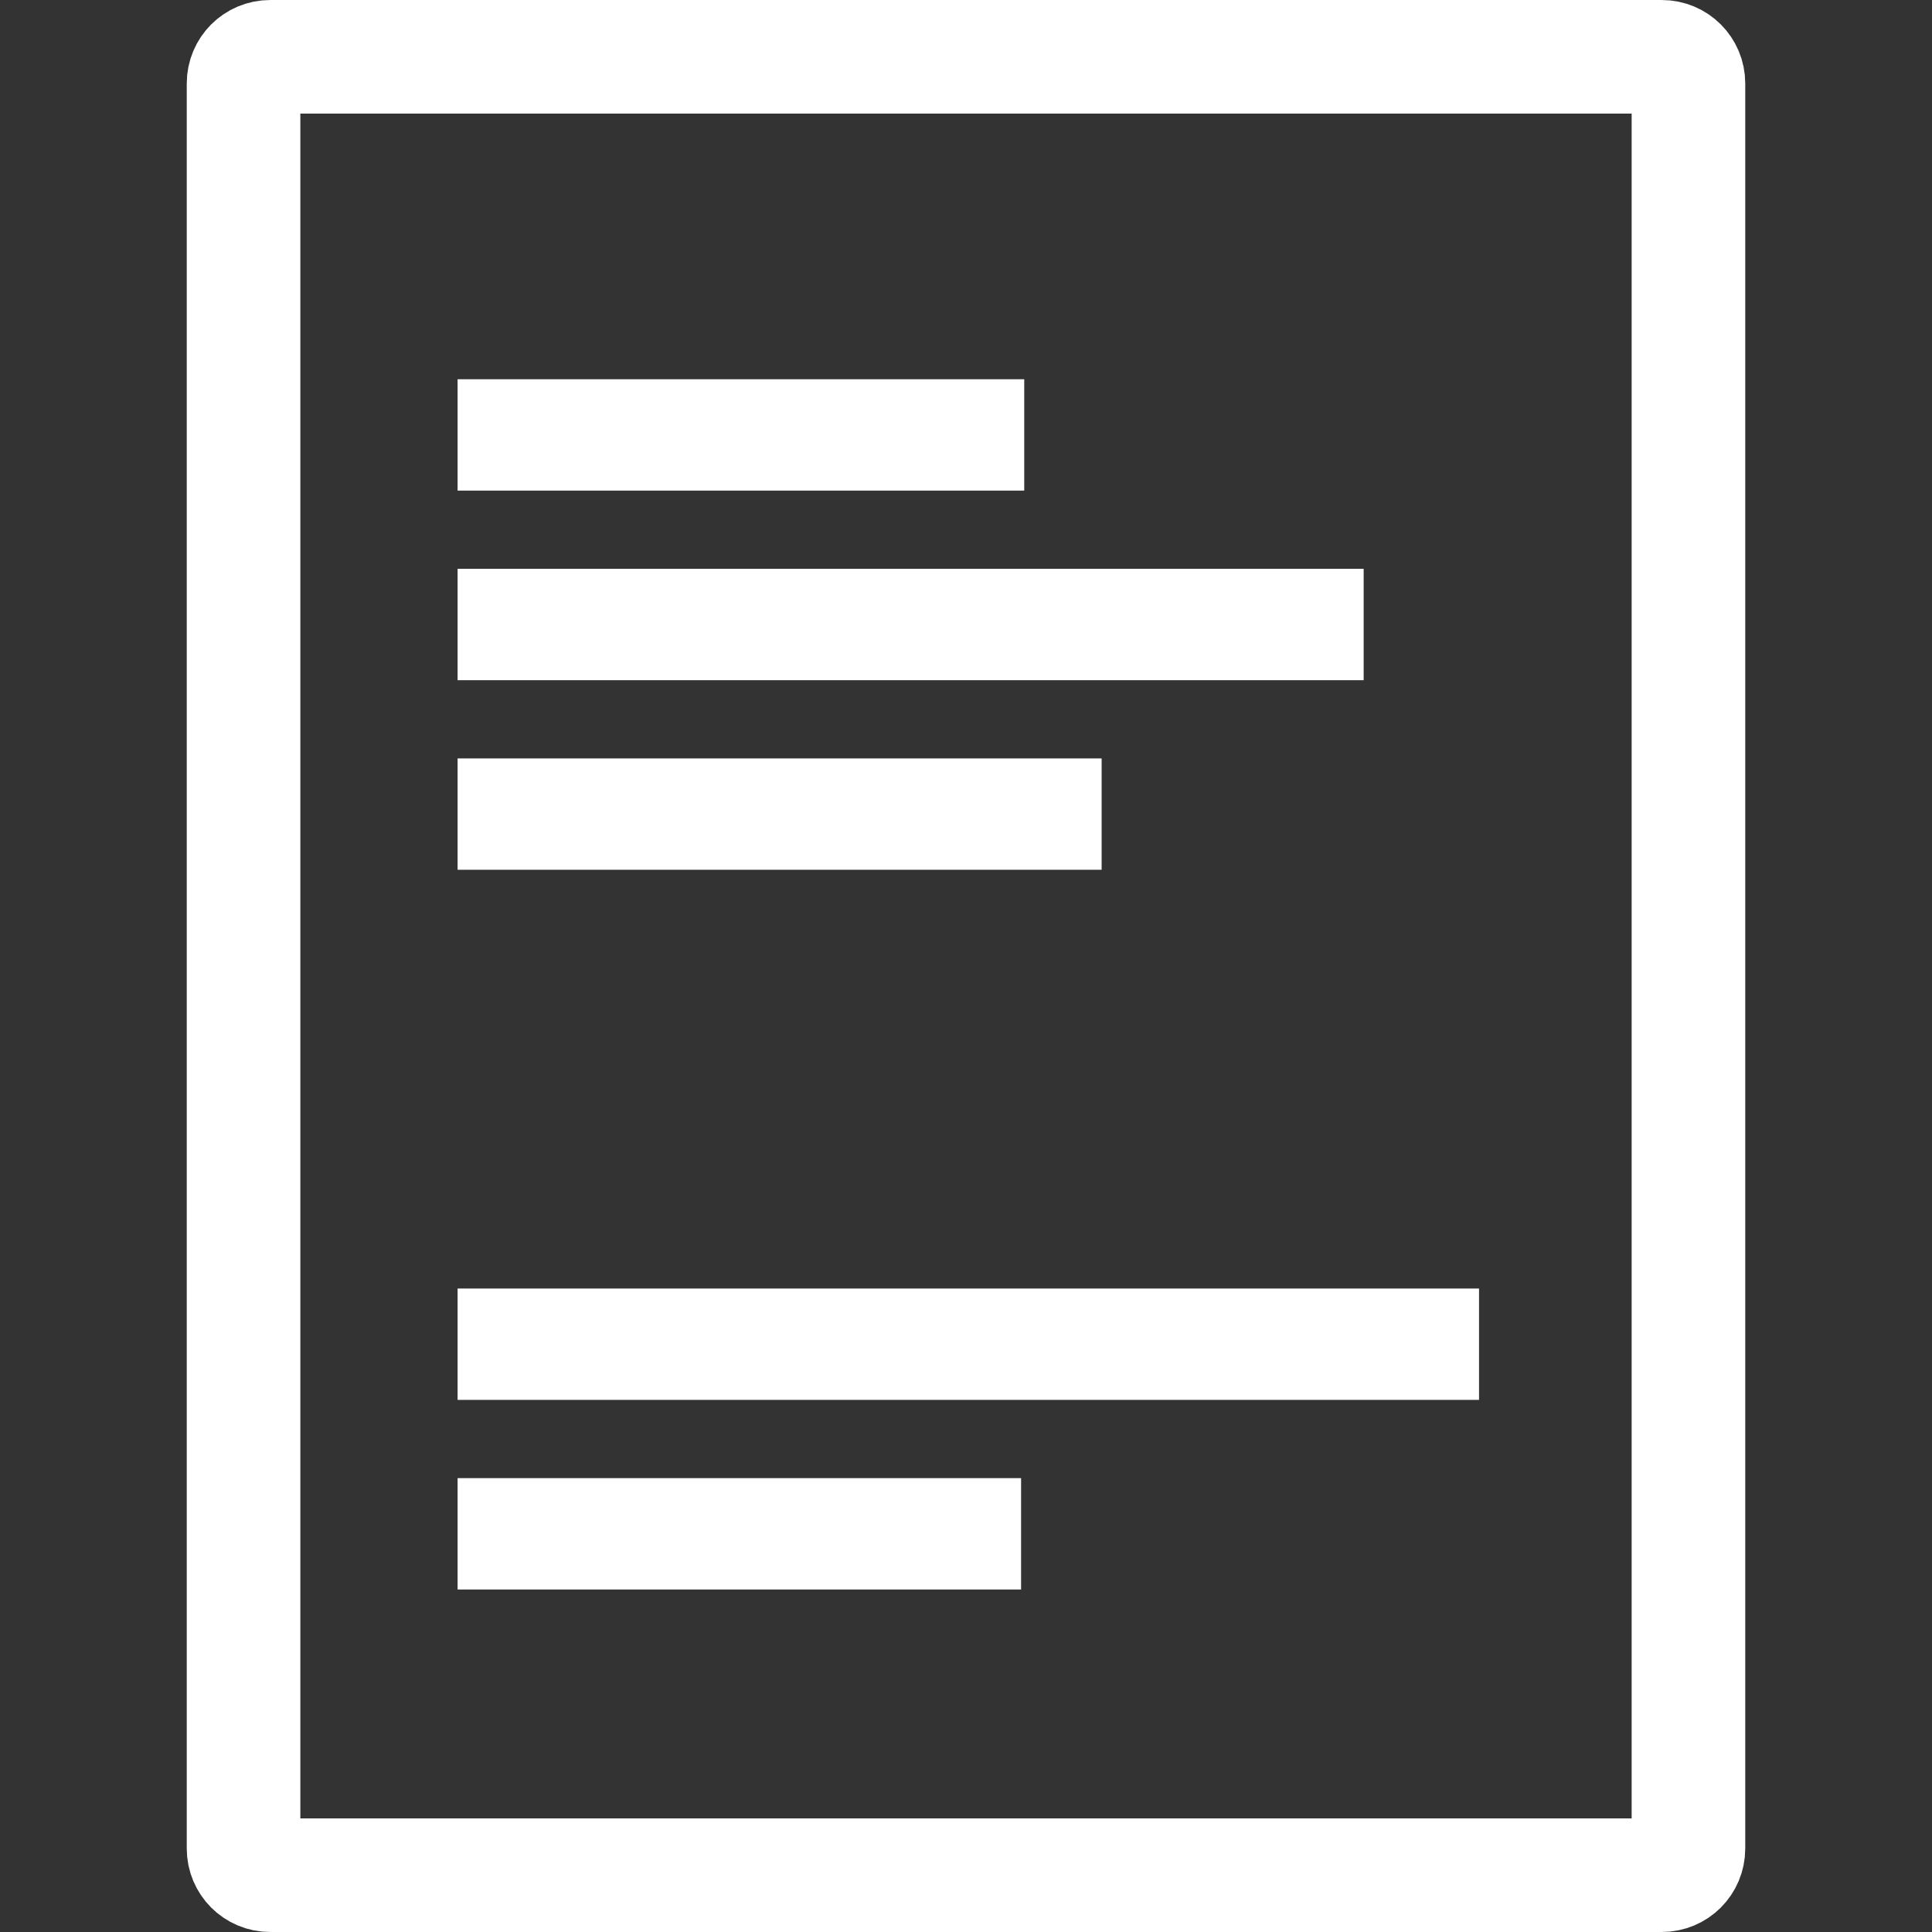
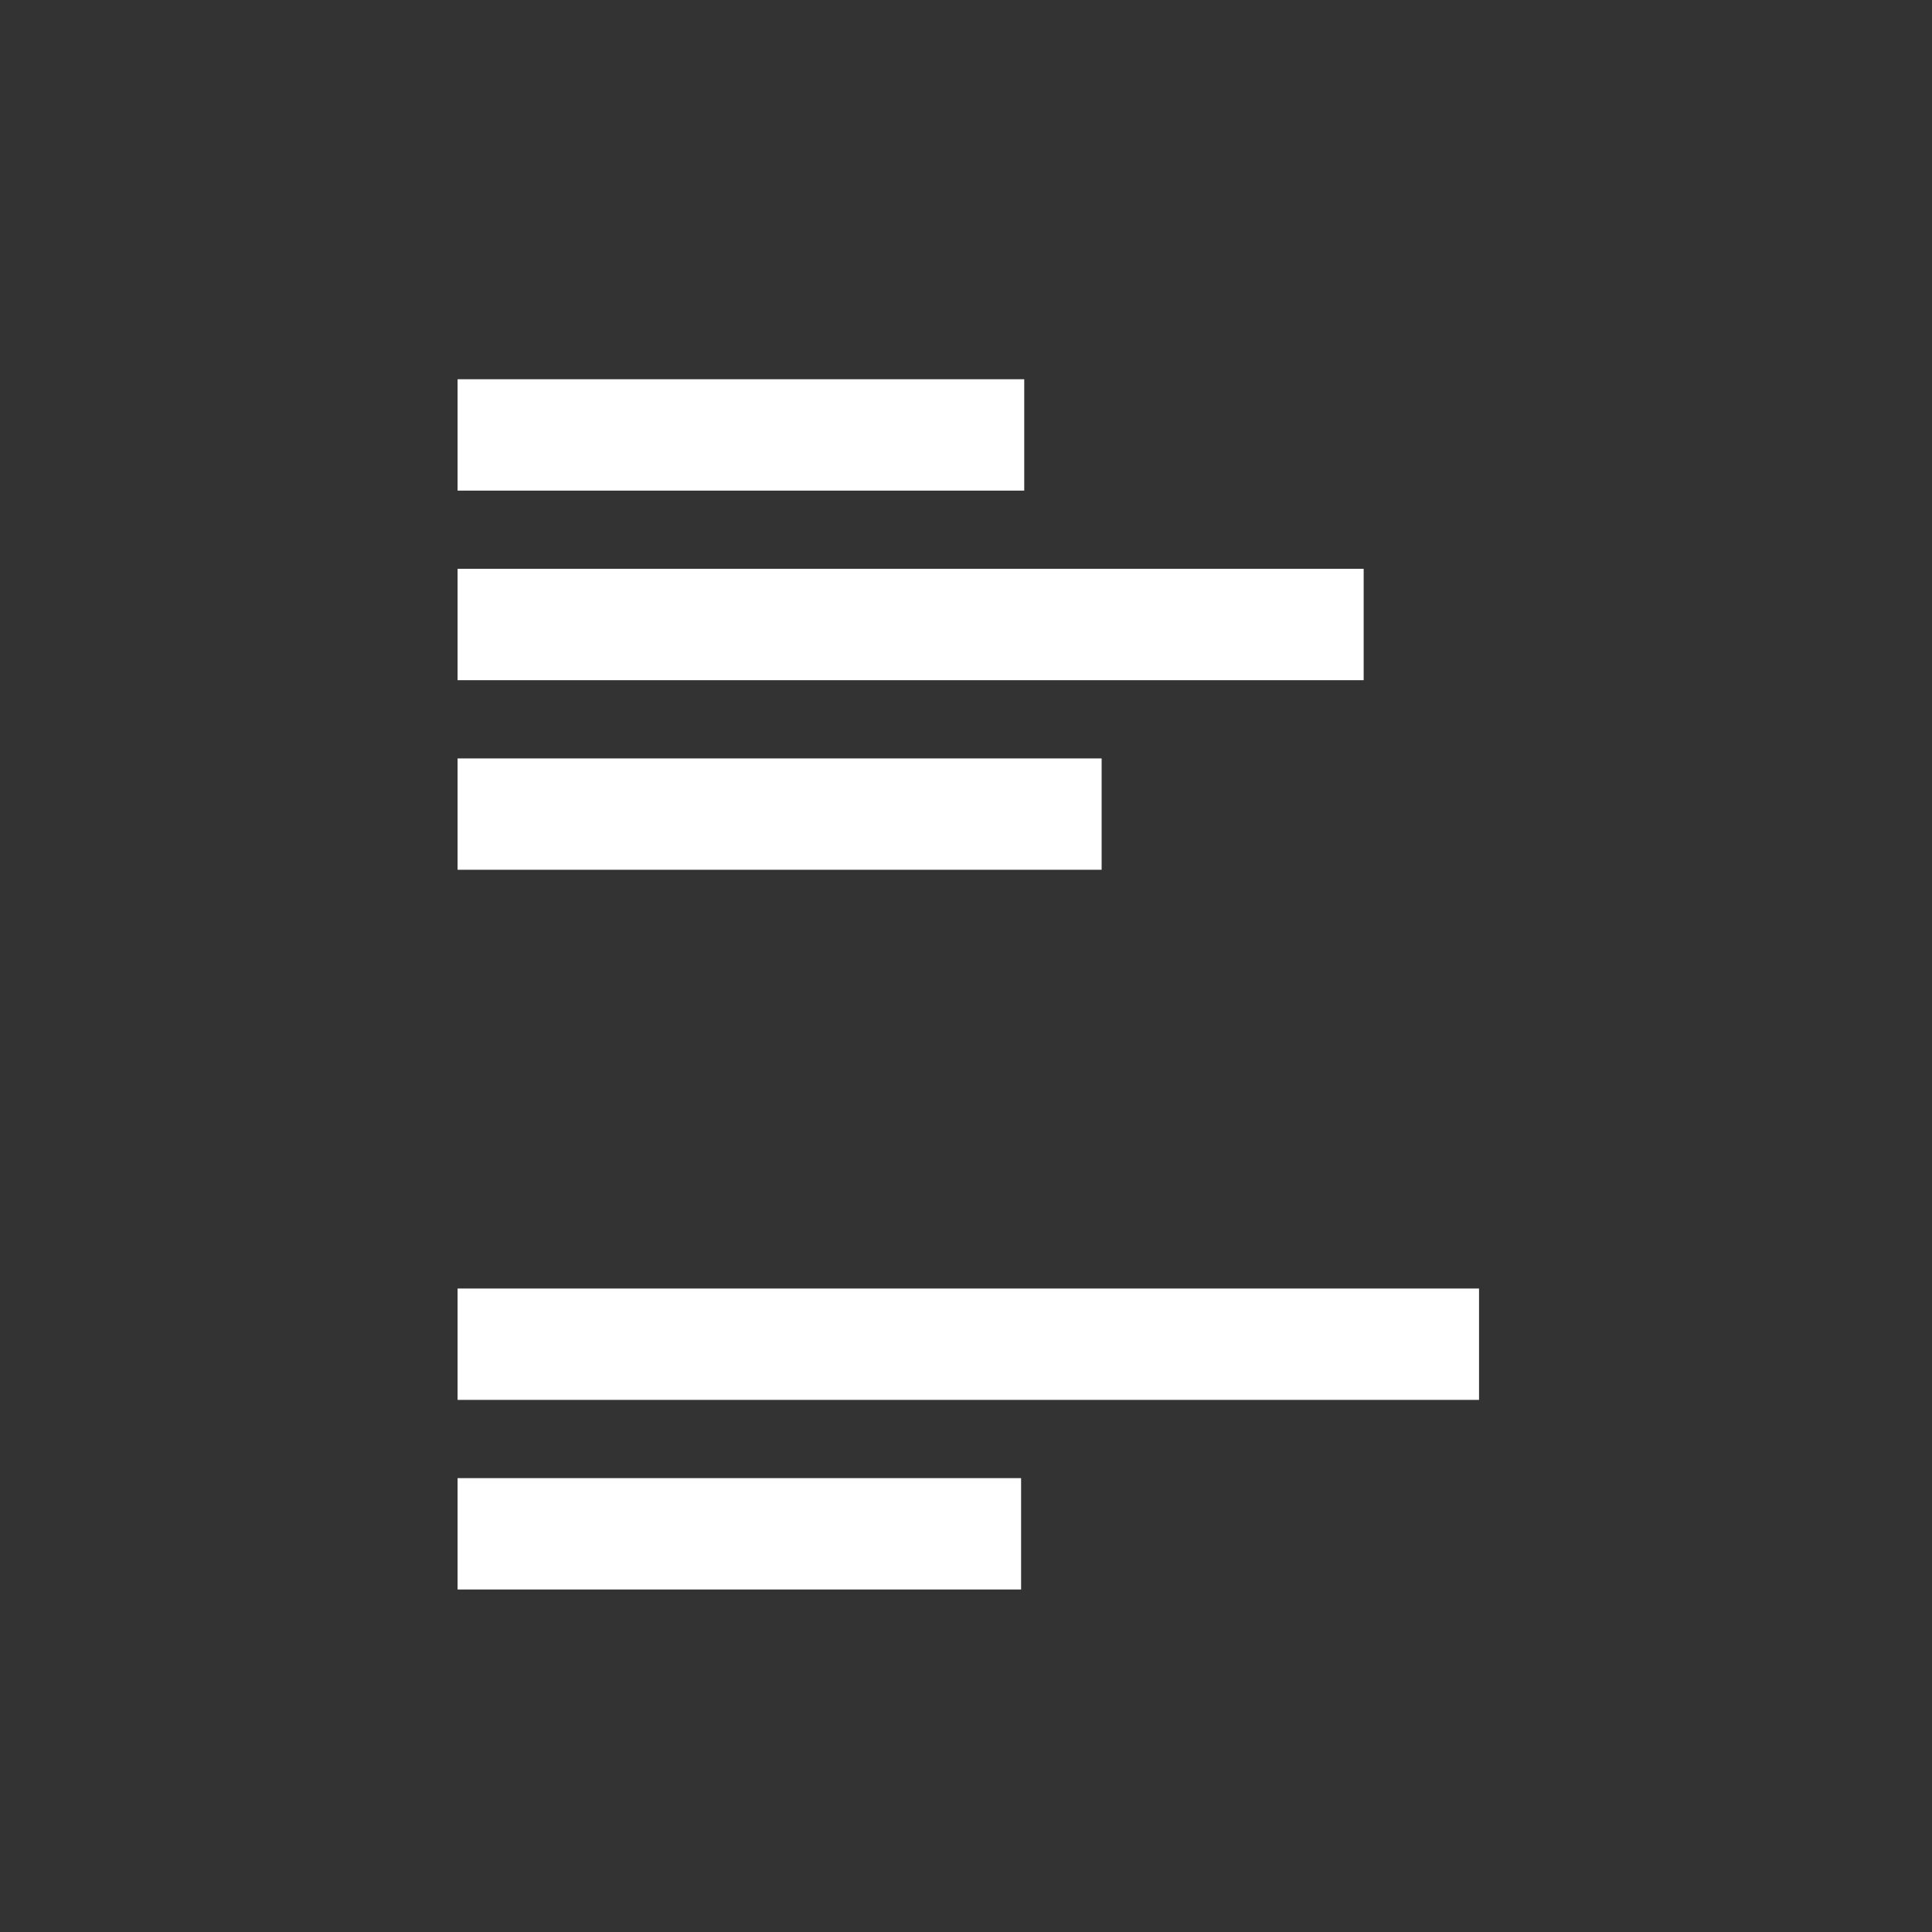
<svg xmlns="http://www.w3.org/2000/svg" viewBox="0 0 64 64" height="64" width="64">
  <rect x="0" y="0" width="64" height="64" fill="#333333" stroke="none" />
-   <path style="fill:none;stroke:#ffffff;stroke-width:3.763;stroke-miterlimit:4;stroke-dasharray:none" d="M 8.95,1.882 H 55.05 c 0.489,0 0.882,0.394 0.882,0.882 V 61.236 c 0,0.489 -0.394,0.882 -0.882,0.882 H 8.95 c -0.489,0 -0.882,-0.394 -0.882,-0.882 V 2.764 c 0,-0.489 0.394,-0.882 0.882,-0.882 z" />
  <path style="fill:#ffffff" d="m 15.158,12.563 h 18.771 v 3.689 H 15.158 ZM 15.158,18.843 h 30.015 v 3.689 H 15.158 ZM 15.158,25.124 H 36.493 V 28.812 H 15.158 ZM 15.158,42.684 H 48.995 V 46.373 H 15.158 ZM 15.158,48.965 h 18.667 v 3.689 H 15.158 Z" />
</svg>